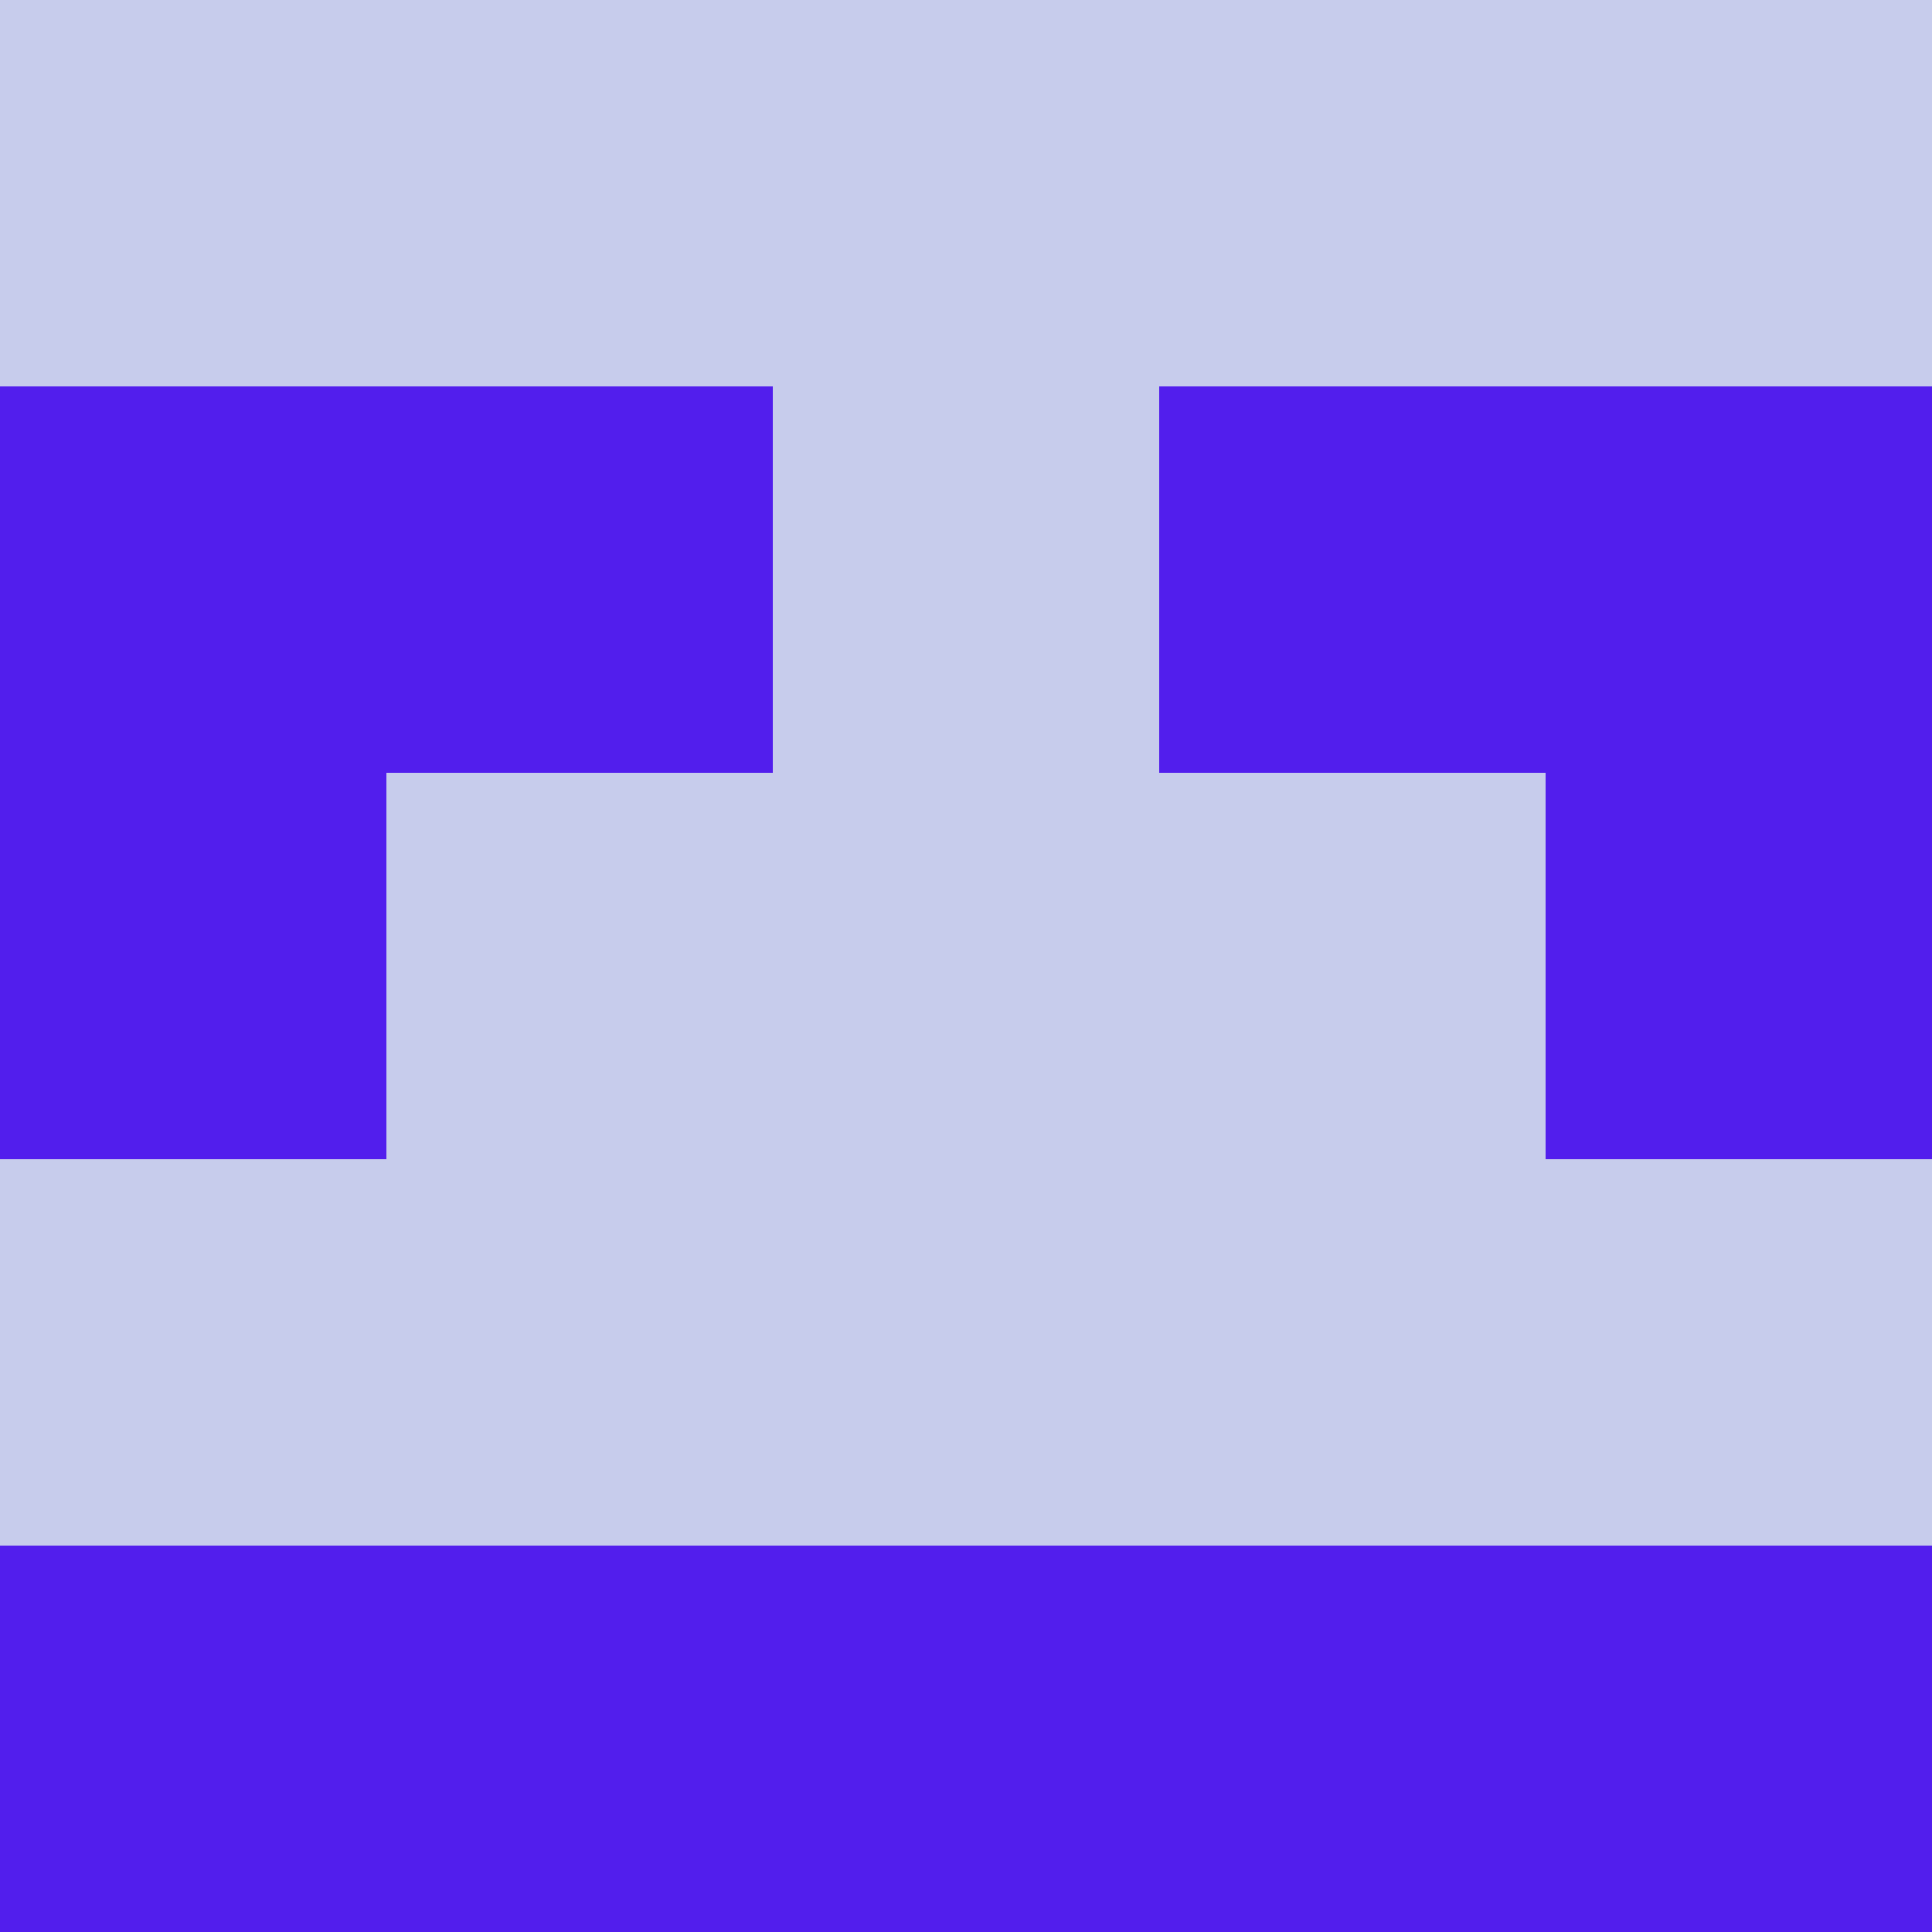
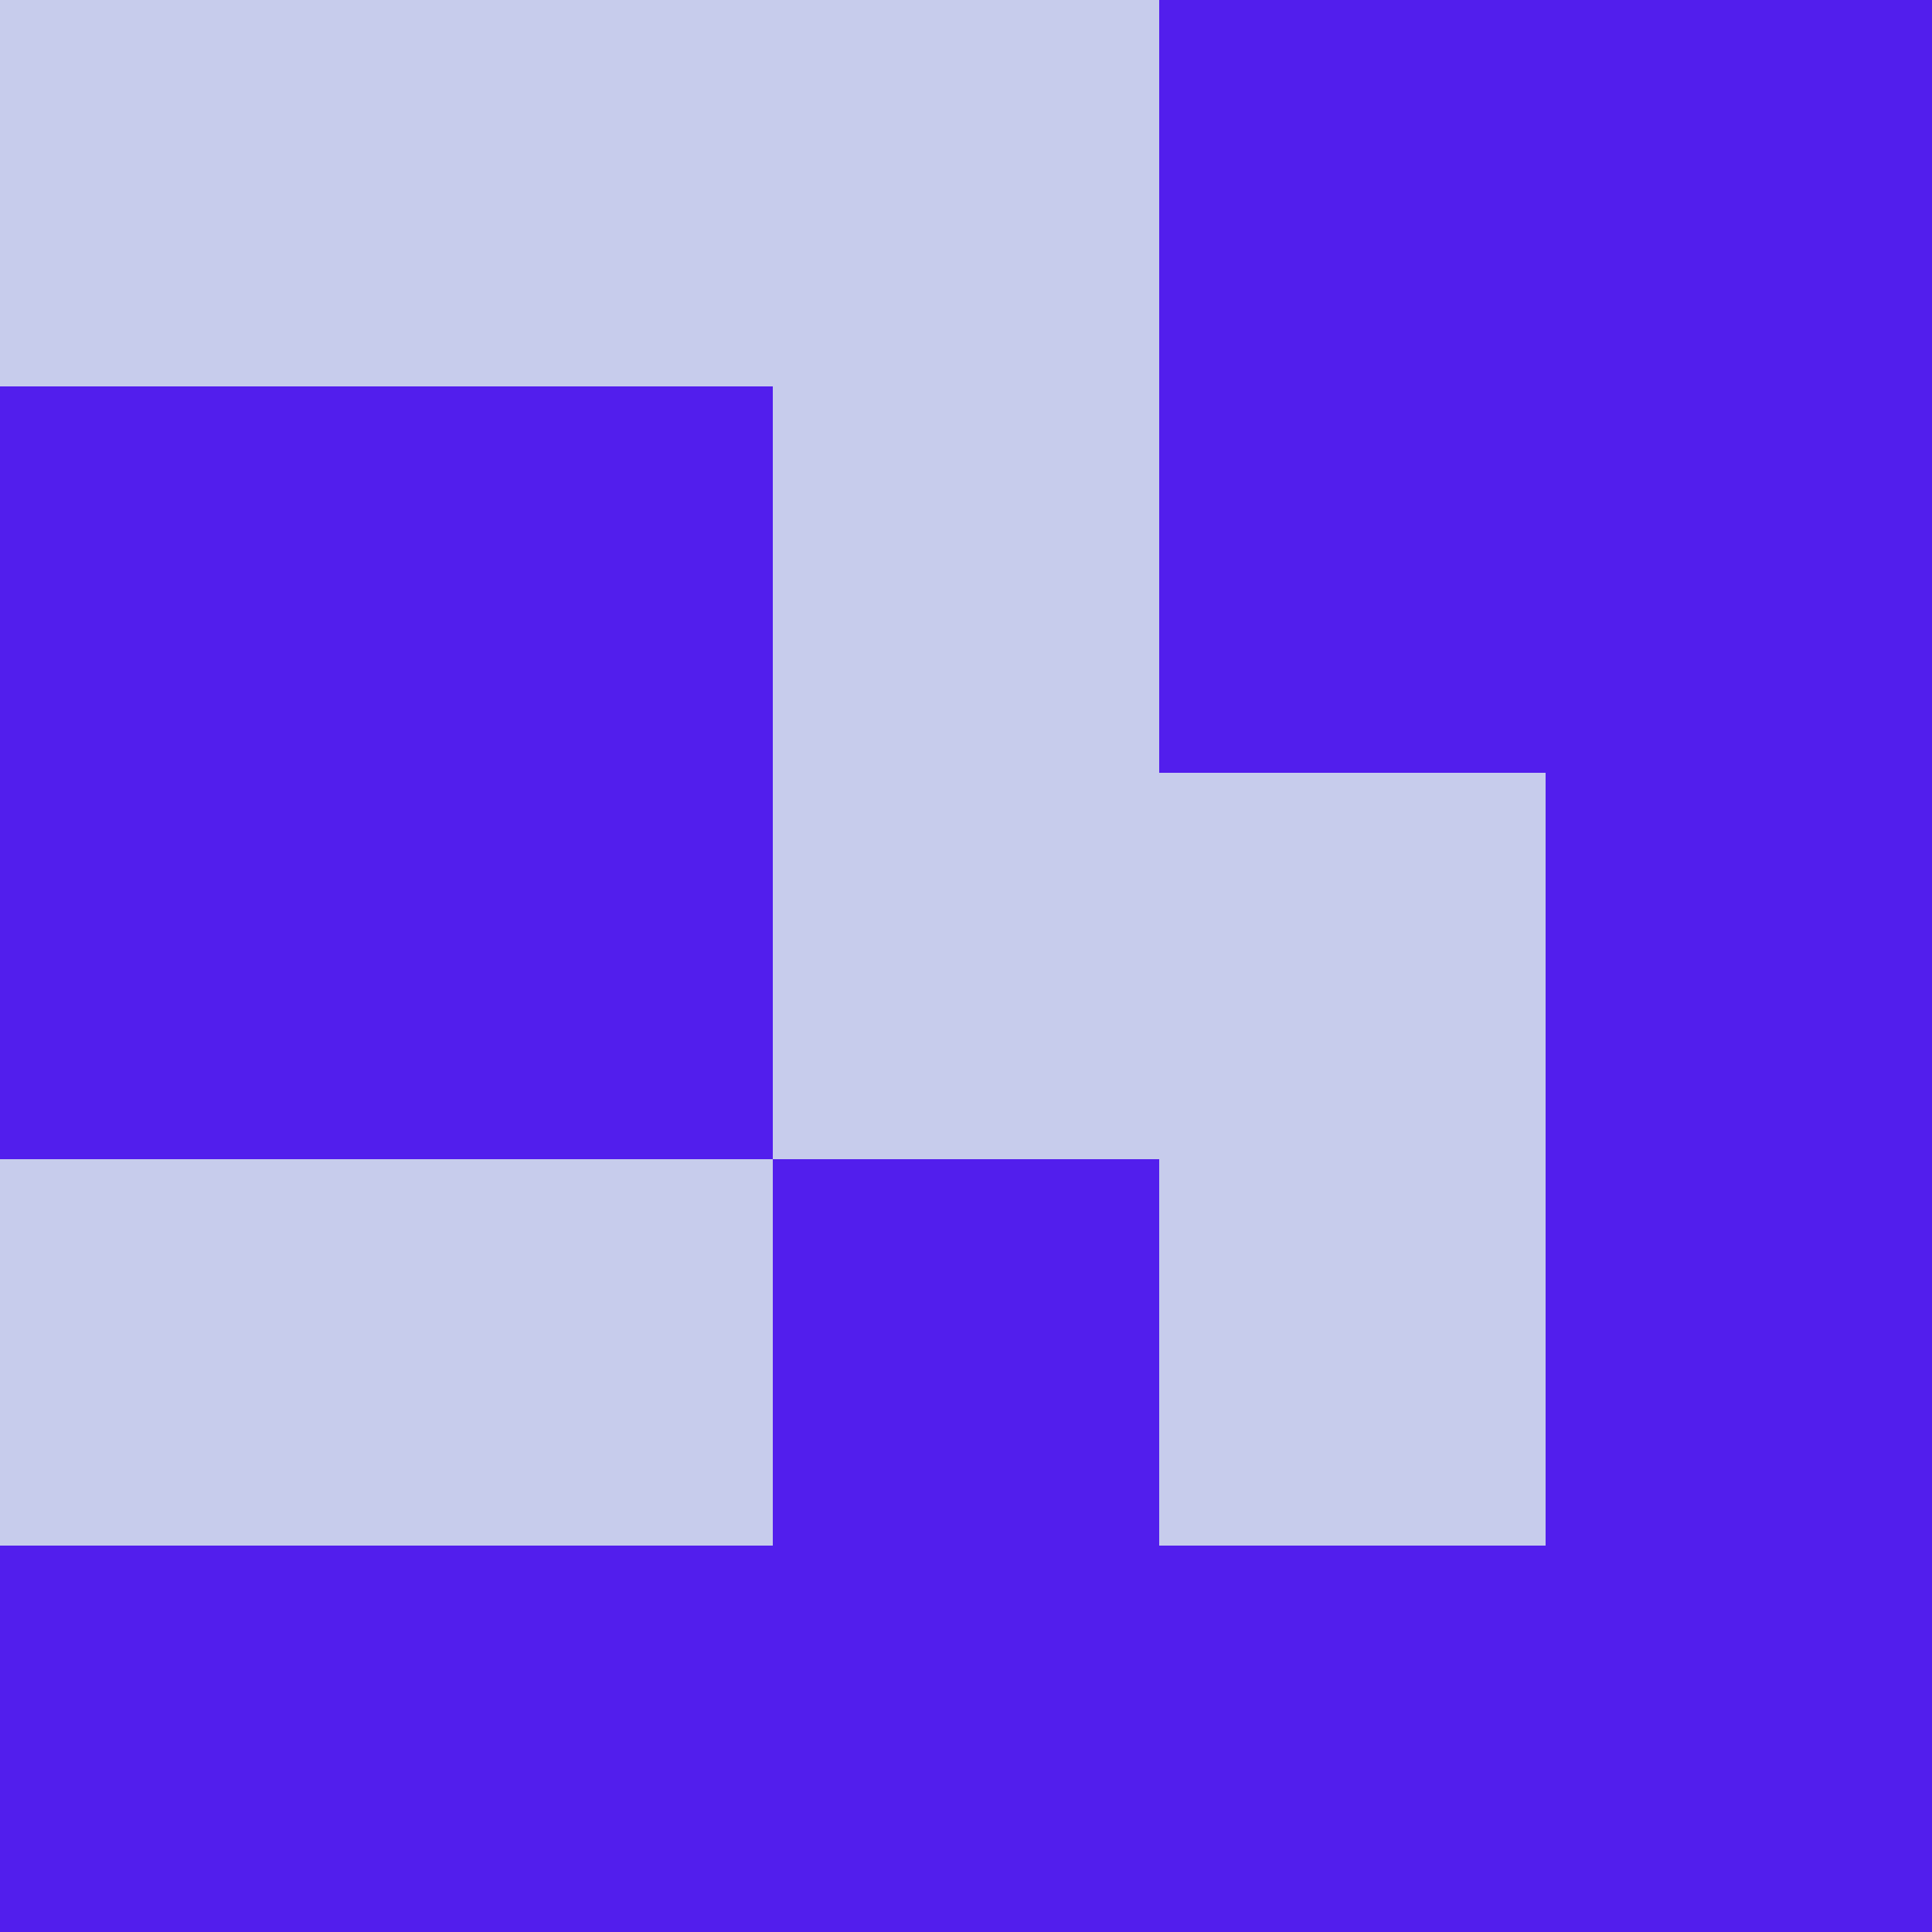
<svg xmlns="http://www.w3.org/2000/svg" viewBox="0 0 5 5" width="24" height="24">
  <rect width="5" height="5" fill="#521eed" />
  <rect x="0" y="0" width="1" height="1" fill="#c7ccec" />
-   <rect x="4" y="0" width="1" height="1" fill="#c7ccec" />
  <rect x="1" y="0" width="1" height="1" fill="#c7ccec" />
-   <rect x="3" y="0" width="1" height="1" fill="#c7ccec" />
  <rect x="2" y="0" width="1" height="1" fill="#c7ccec" />
  <rect x="2" y="1" width="1" height="1" fill="#c7ccec" />
-   <rect x="1" y="2" width="1" height="1" fill="#c7ccec" />
  <rect x="3" y="2" width="1" height="1" fill="#c7ccec" />
  <rect x="2" y="2" width="1" height="1" fill="#c7ccec" />
  <rect x="0" y="3" width="1" height="1" fill="#c7ccec" />
-   <rect x="4" y="3" width="1" height="1" fill="#c7ccec" />
  <rect x="1" y="3" width="1" height="1" fill="#c7ccec" />
  <rect x="3" y="3" width="1" height="1" fill="#c7ccec" />
-   <rect x="2" y="3" width="1" height="1" fill="#c7ccec" />
</svg>